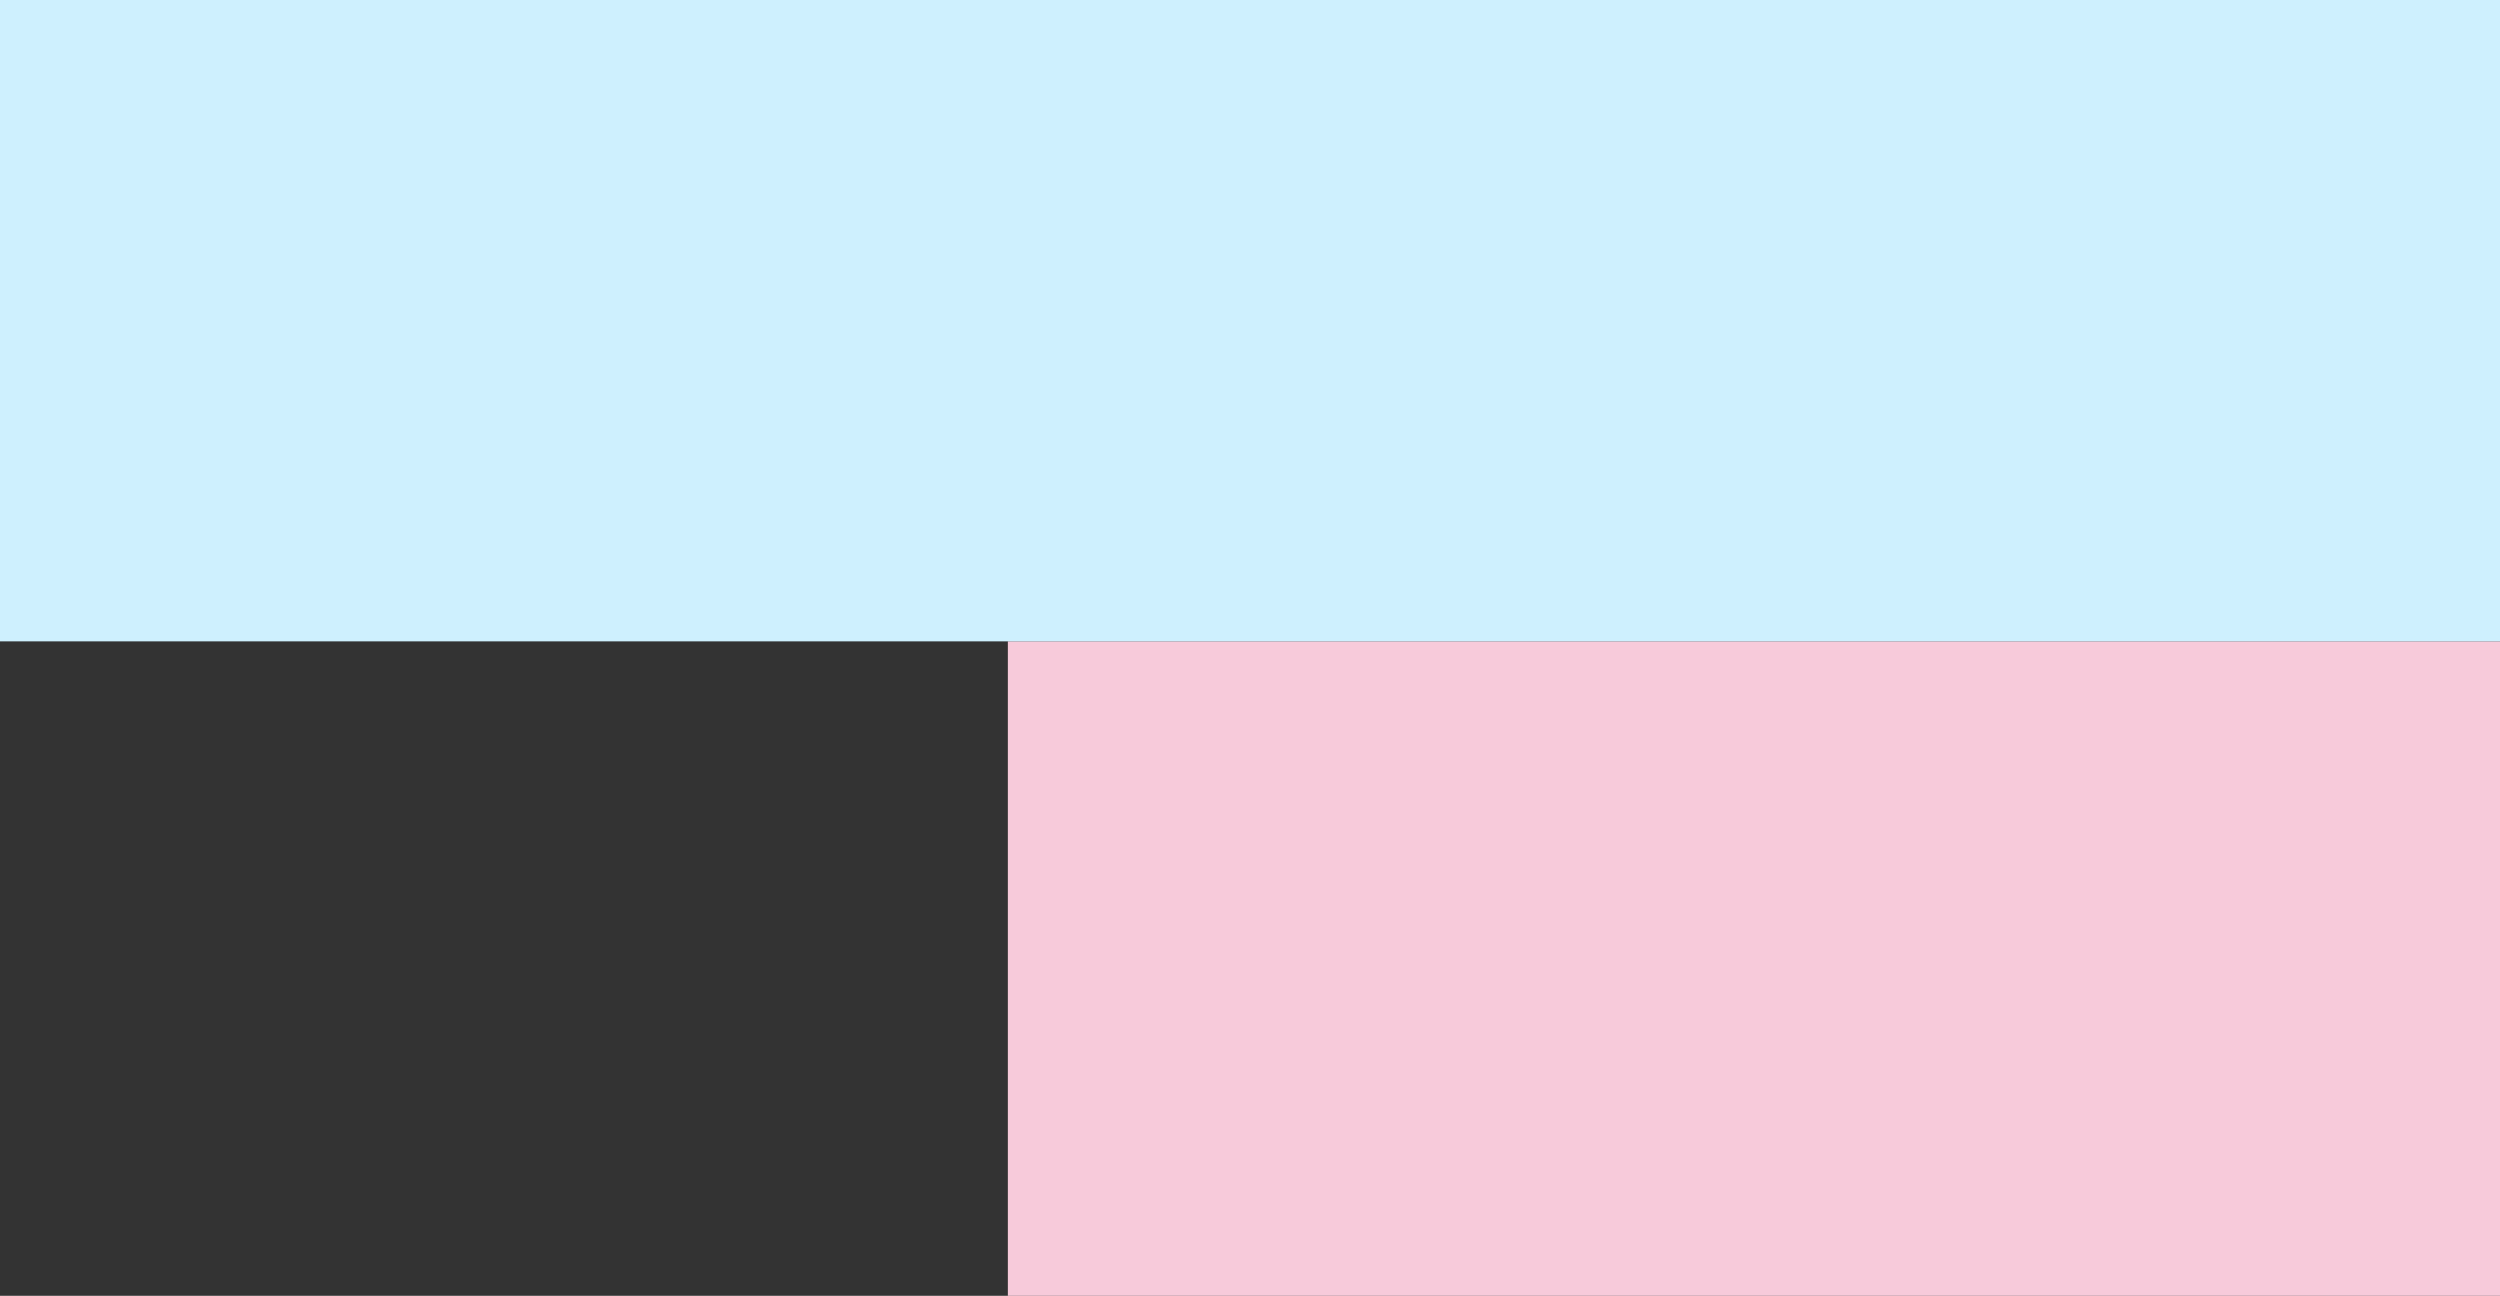
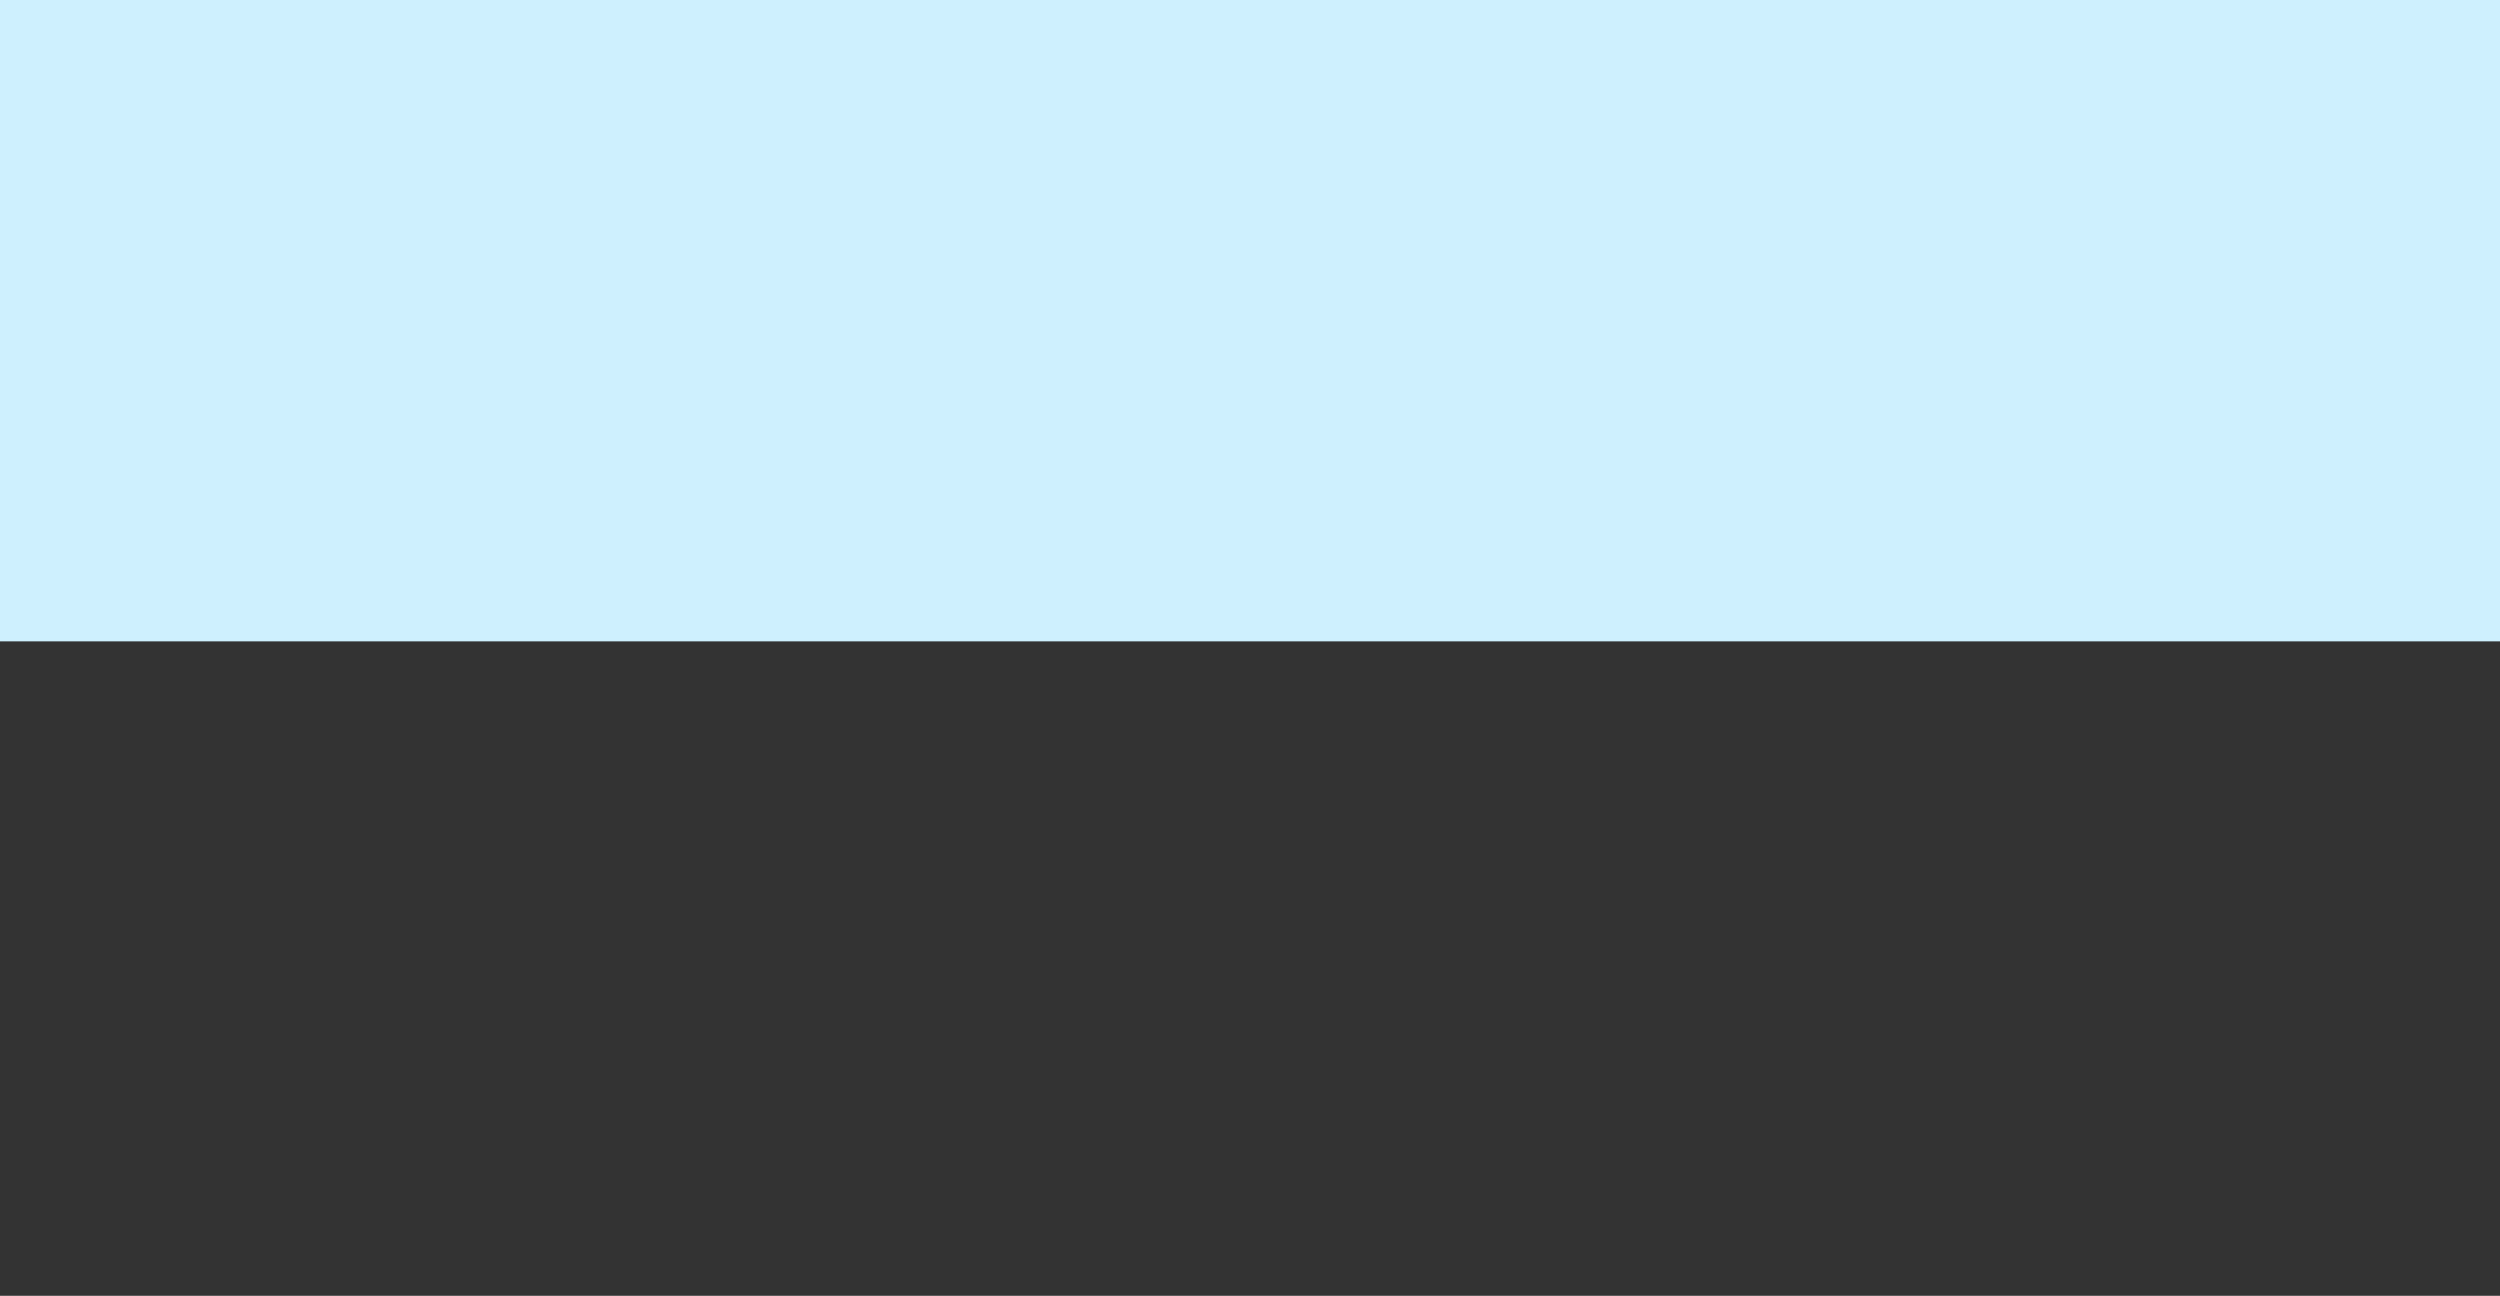
<svg xmlns="http://www.w3.org/2000/svg" id="Group_68371" data-name="Group 68371" width="191" height="99" viewBox="0 0 191 99">
  <rect x="0" y="0" width="191" height="99" fill="#333333" stroke="none" />
-   <rect id="Rectangle_18087" data-name="Rectangle 18087" width="114" height="50" transform="translate(77 49)" fill="#f7cada" />
  <rect id="Rectangle_17965" data-name="Rectangle 17965" width="191" height="49" fill="#cef0fe" />
</svg>